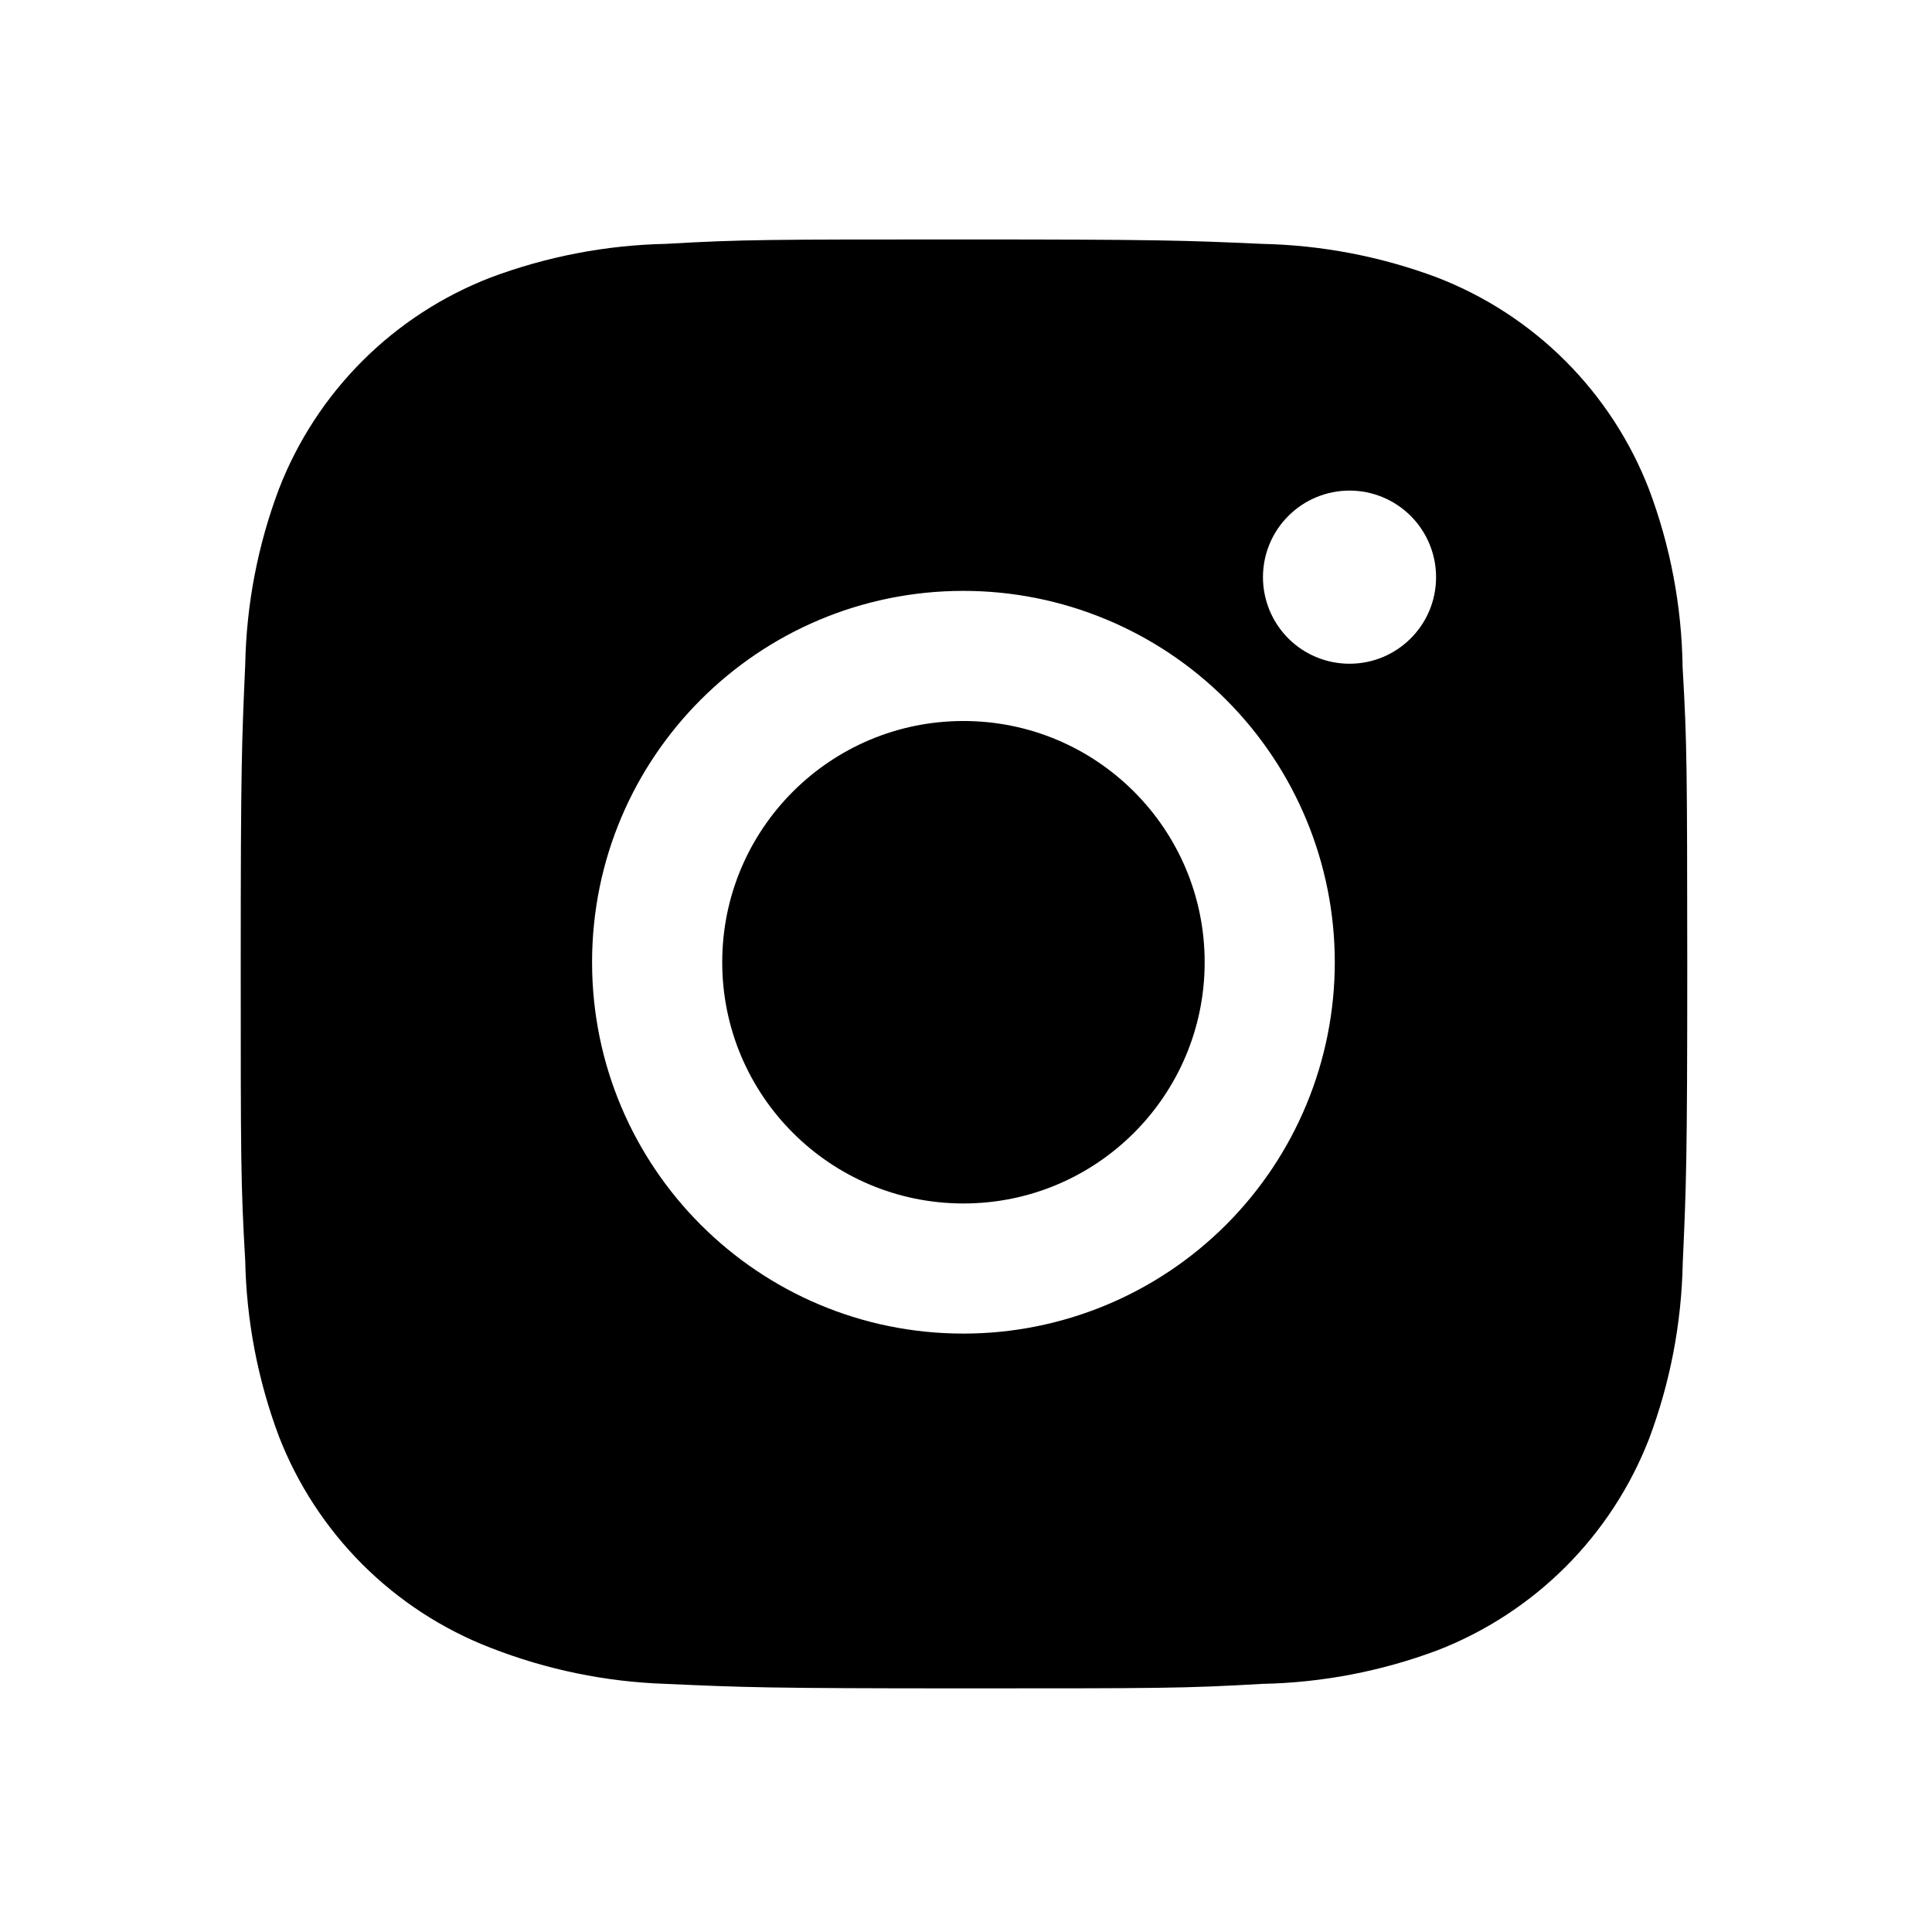
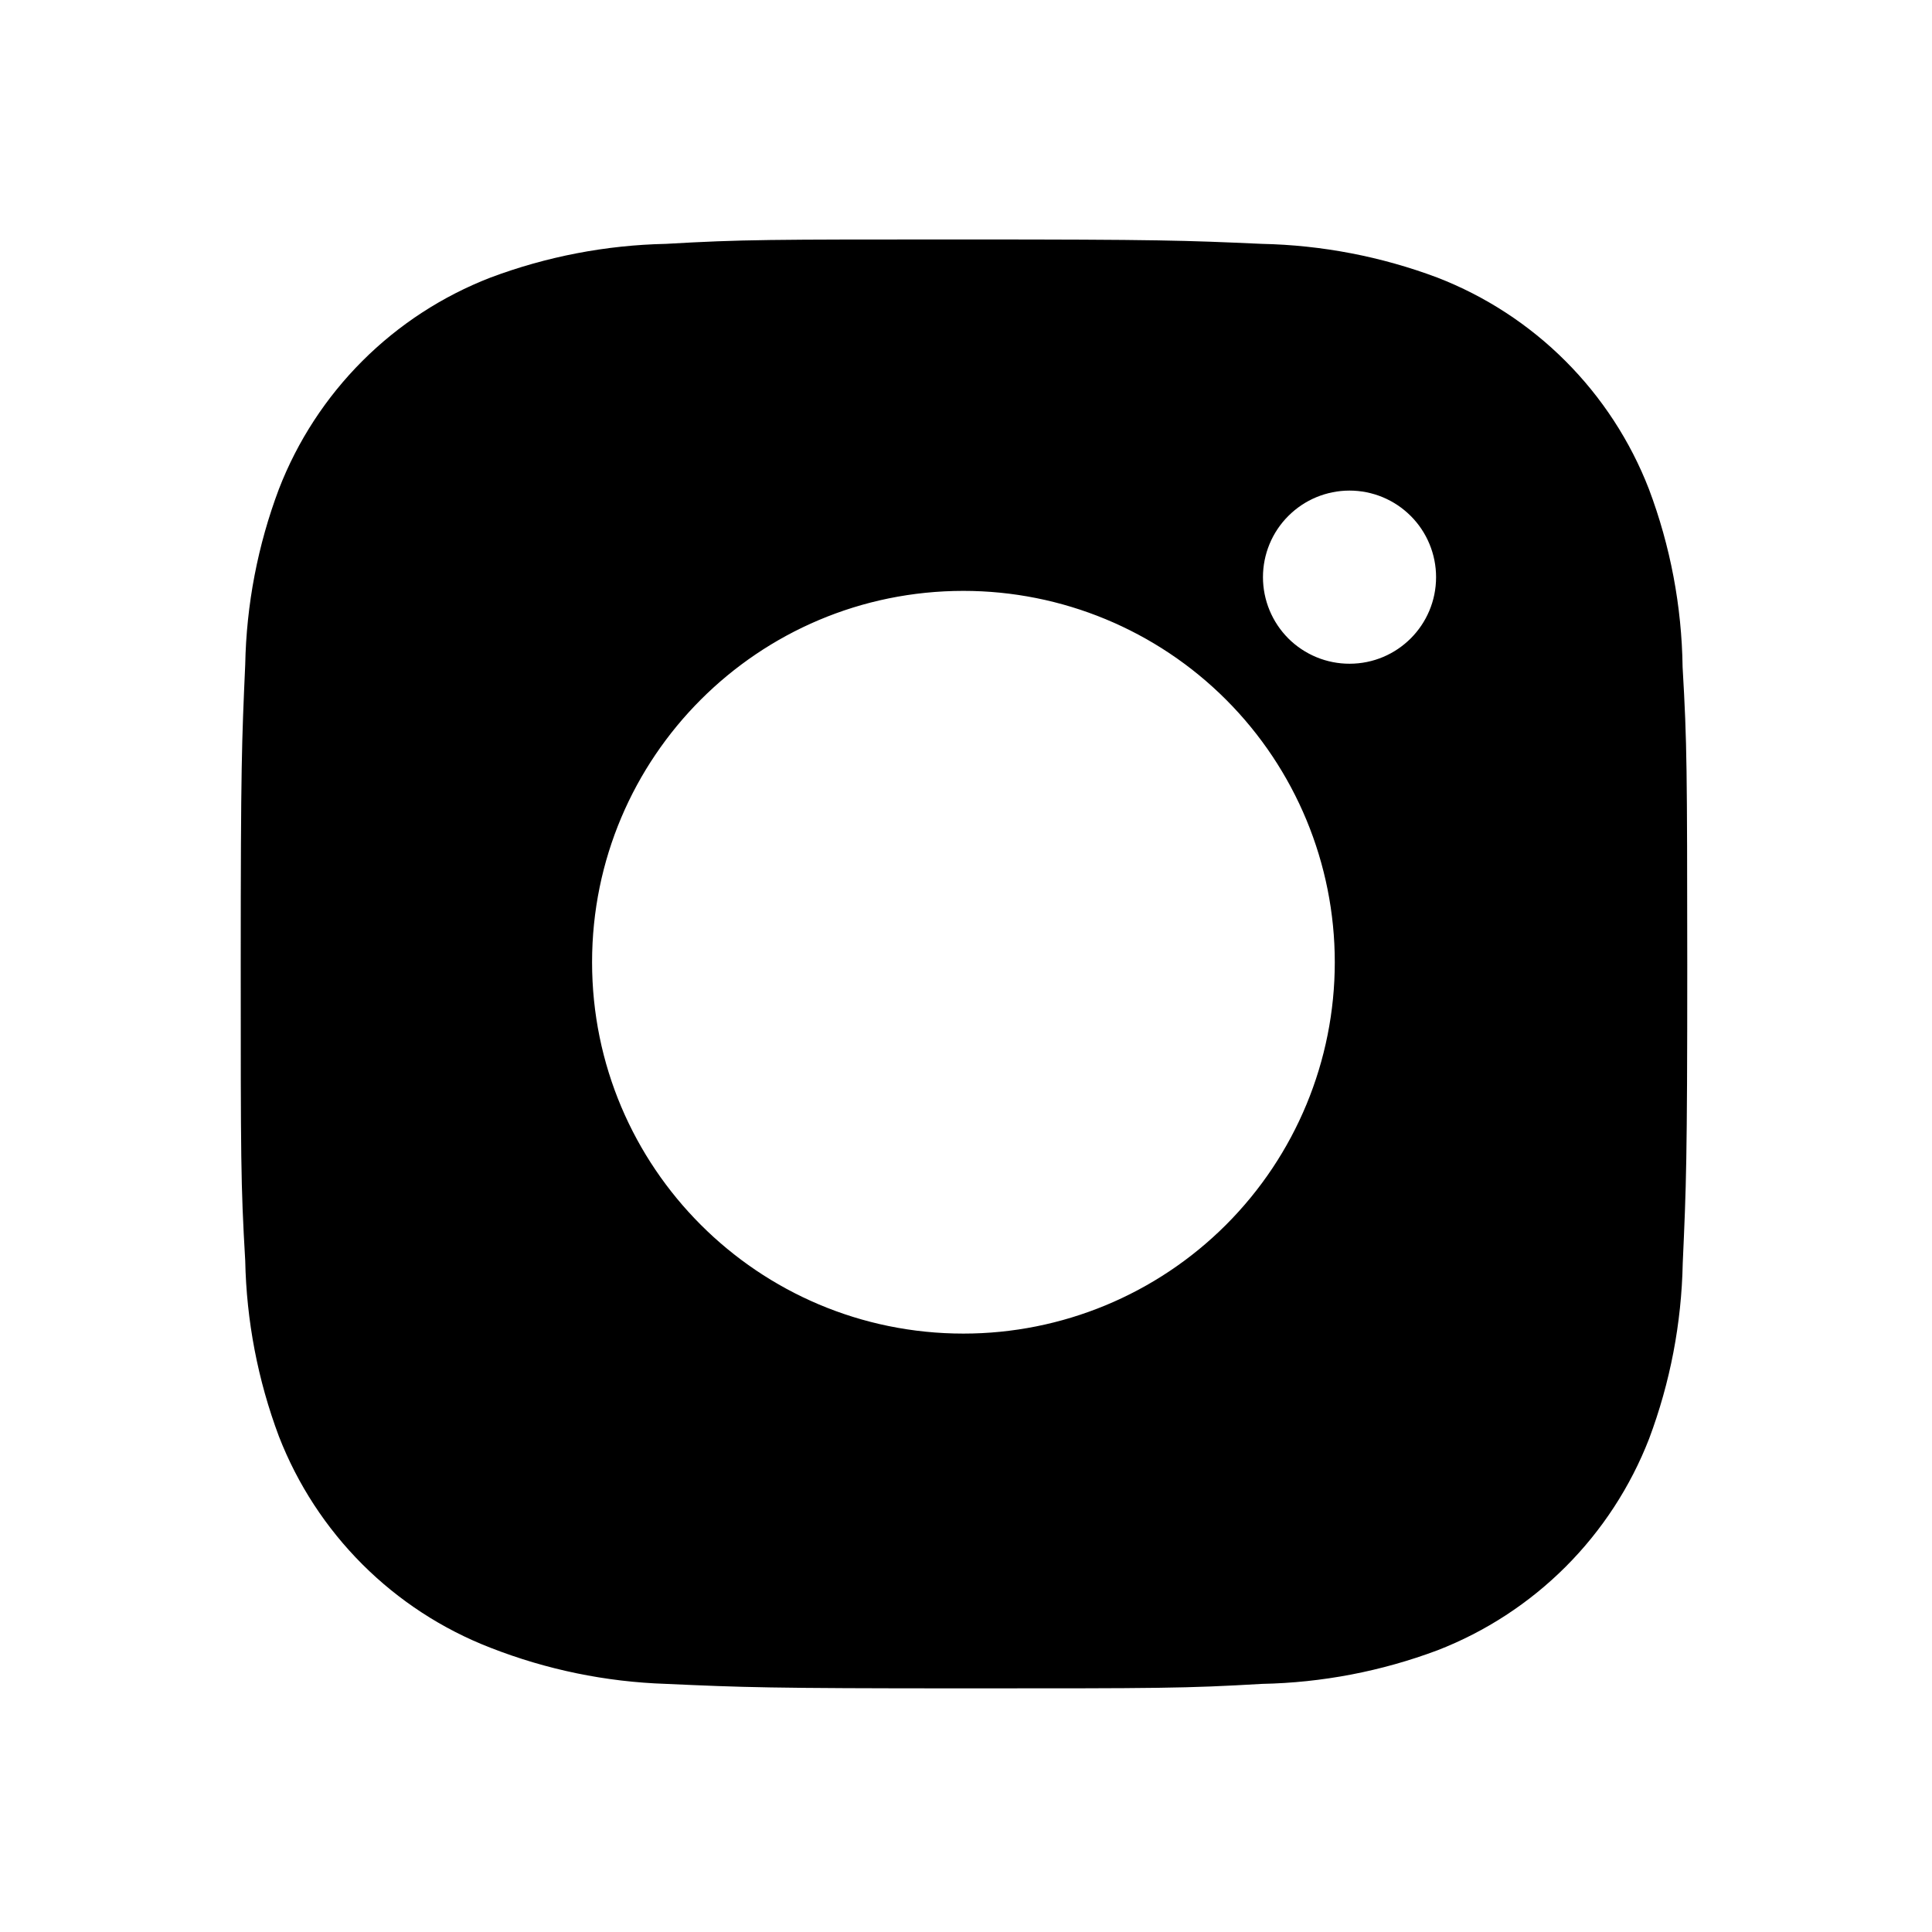
<svg xmlns="http://www.w3.org/2000/svg" width="68" height="68" viewBox="0 0 68 68" fill="none">
  <path d="M59.222 23.48C59.193 21.339 58.792 19.219 58.037 17.215C57.382 15.525 56.382 13.99 55.1 12.708C53.819 11.426 52.283 10.426 50.593 9.771C48.615 9.028 46.525 8.627 44.413 8.583C41.693 8.462 40.831 8.428 33.927 8.428C27.023 8.428 26.138 8.428 23.438 8.583C21.326 8.627 19.237 9.029 17.26 9.771C15.57 10.425 14.034 11.425 12.752 12.707C11.471 13.989 10.47 15.524 9.816 17.215C9.072 19.192 8.671 21.281 8.631 23.392C8.51 26.115 8.473 26.977 8.473 33.882C8.473 40.786 8.473 41.668 8.631 44.37C8.674 46.485 9.073 48.572 9.816 50.554C10.472 52.244 11.473 53.778 12.755 55.06C14.037 56.341 15.572 57.341 17.263 57.995C19.235 58.767 21.324 59.198 23.441 59.267C26.163 59.389 27.025 59.425 33.929 59.425C40.834 59.425 41.718 59.425 44.419 59.267C46.531 59.226 48.621 58.825 50.599 58.083C52.289 57.427 53.823 56.426 55.105 55.145C56.387 53.863 57.387 52.328 58.043 50.639C58.786 48.659 59.185 46.573 59.227 44.455C59.349 41.736 59.386 40.873 59.386 33.966C59.38 27.062 59.38 26.186 59.222 23.48ZM33.91 46.938C26.689 46.938 20.839 41.088 20.839 33.867C20.839 26.647 26.689 20.797 33.91 20.797C37.376 20.797 40.701 22.174 43.152 24.625C45.603 27.076 46.98 30.401 46.98 33.867C46.98 37.334 45.603 40.658 43.152 43.109C40.701 45.561 37.376 46.938 33.91 46.938ZM47.5 23.361C47.1 23.362 46.703 23.283 46.333 23.13C45.964 22.977 45.627 22.753 45.344 22.47C45.061 22.186 44.837 21.85 44.684 21.48C44.531 21.11 44.452 20.714 44.452 20.314C44.452 19.914 44.531 19.517 44.684 19.148C44.837 18.778 45.062 18.442 45.345 18.16C45.628 17.877 45.963 17.652 46.333 17.499C46.703 17.346 47.099 17.267 47.499 17.267C47.899 17.267 48.295 17.346 48.665 17.499C49.034 17.652 49.37 17.877 49.653 18.16C49.936 18.442 50.16 18.778 50.313 19.148C50.466 19.517 50.545 19.914 50.545 20.314C50.545 21.999 49.182 23.361 47.5 23.361Z" fill="black" />
-   <path d="M33.91 42.358C38.599 42.358 42.4 38.556 42.4 33.867C42.4 29.178 38.599 25.377 33.91 25.377C29.221 25.377 25.42 29.178 25.42 33.867C25.42 38.556 29.221 42.358 33.91 42.358Z" fill="black" />
</svg>